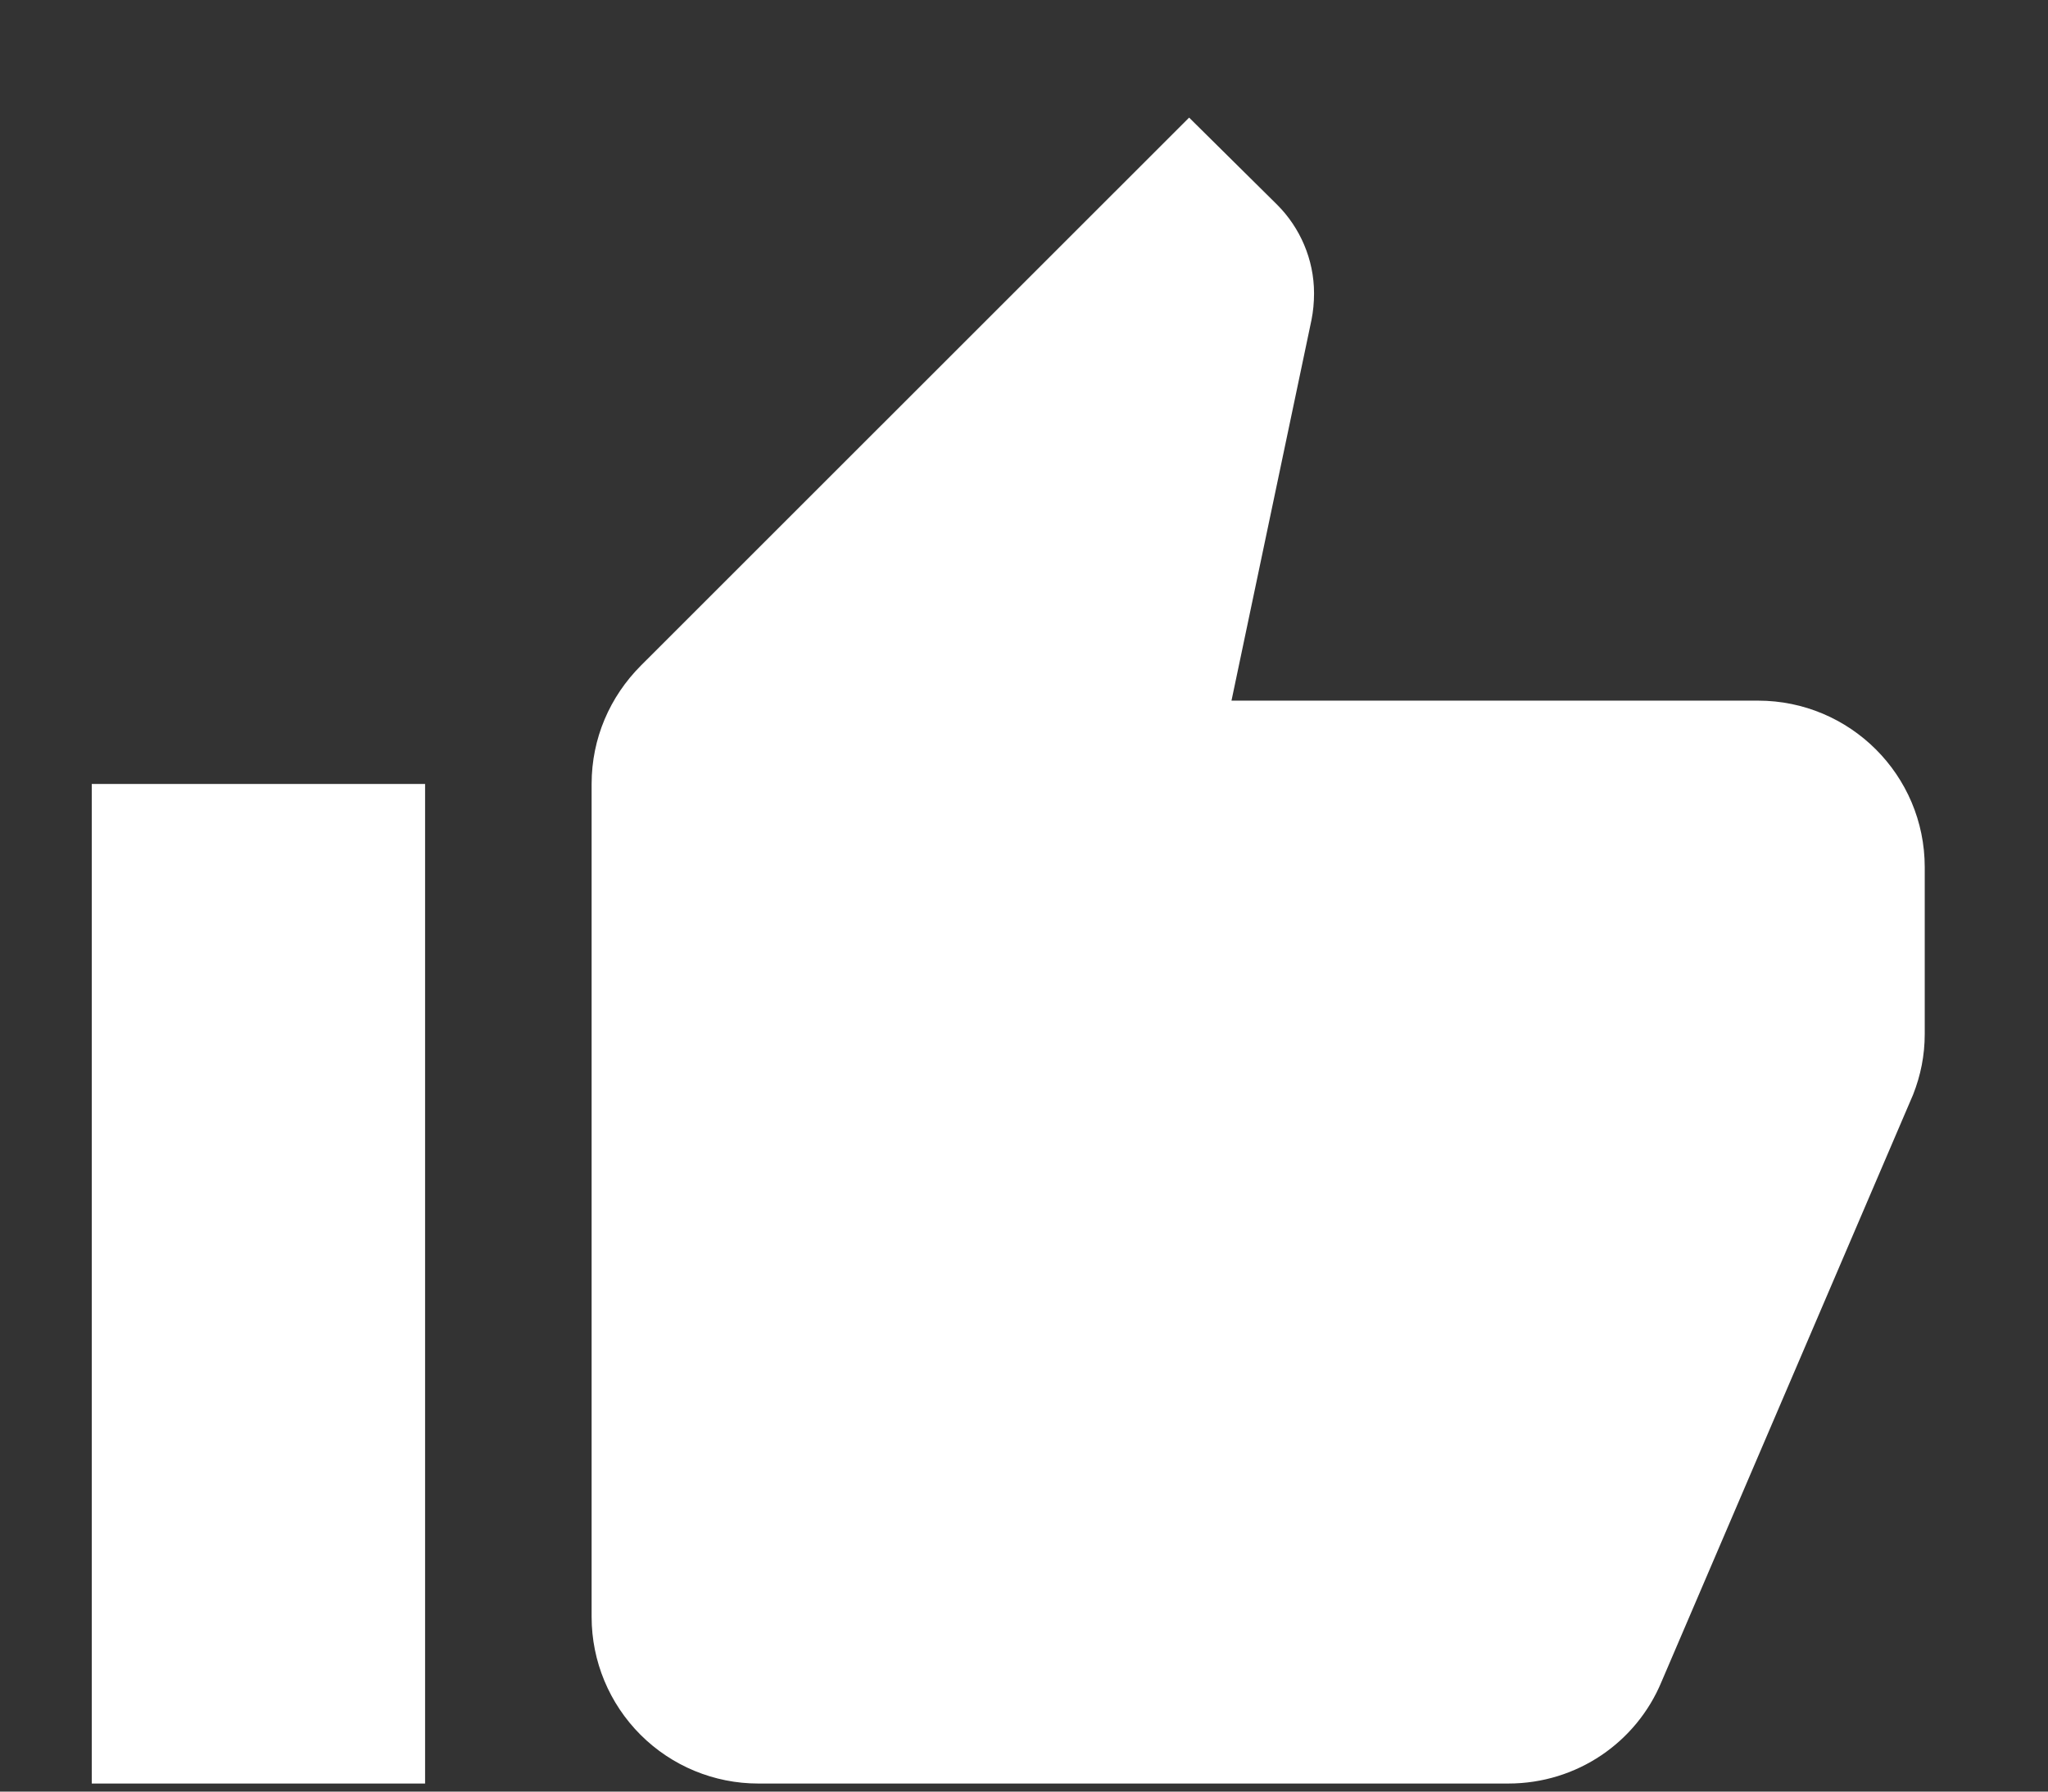
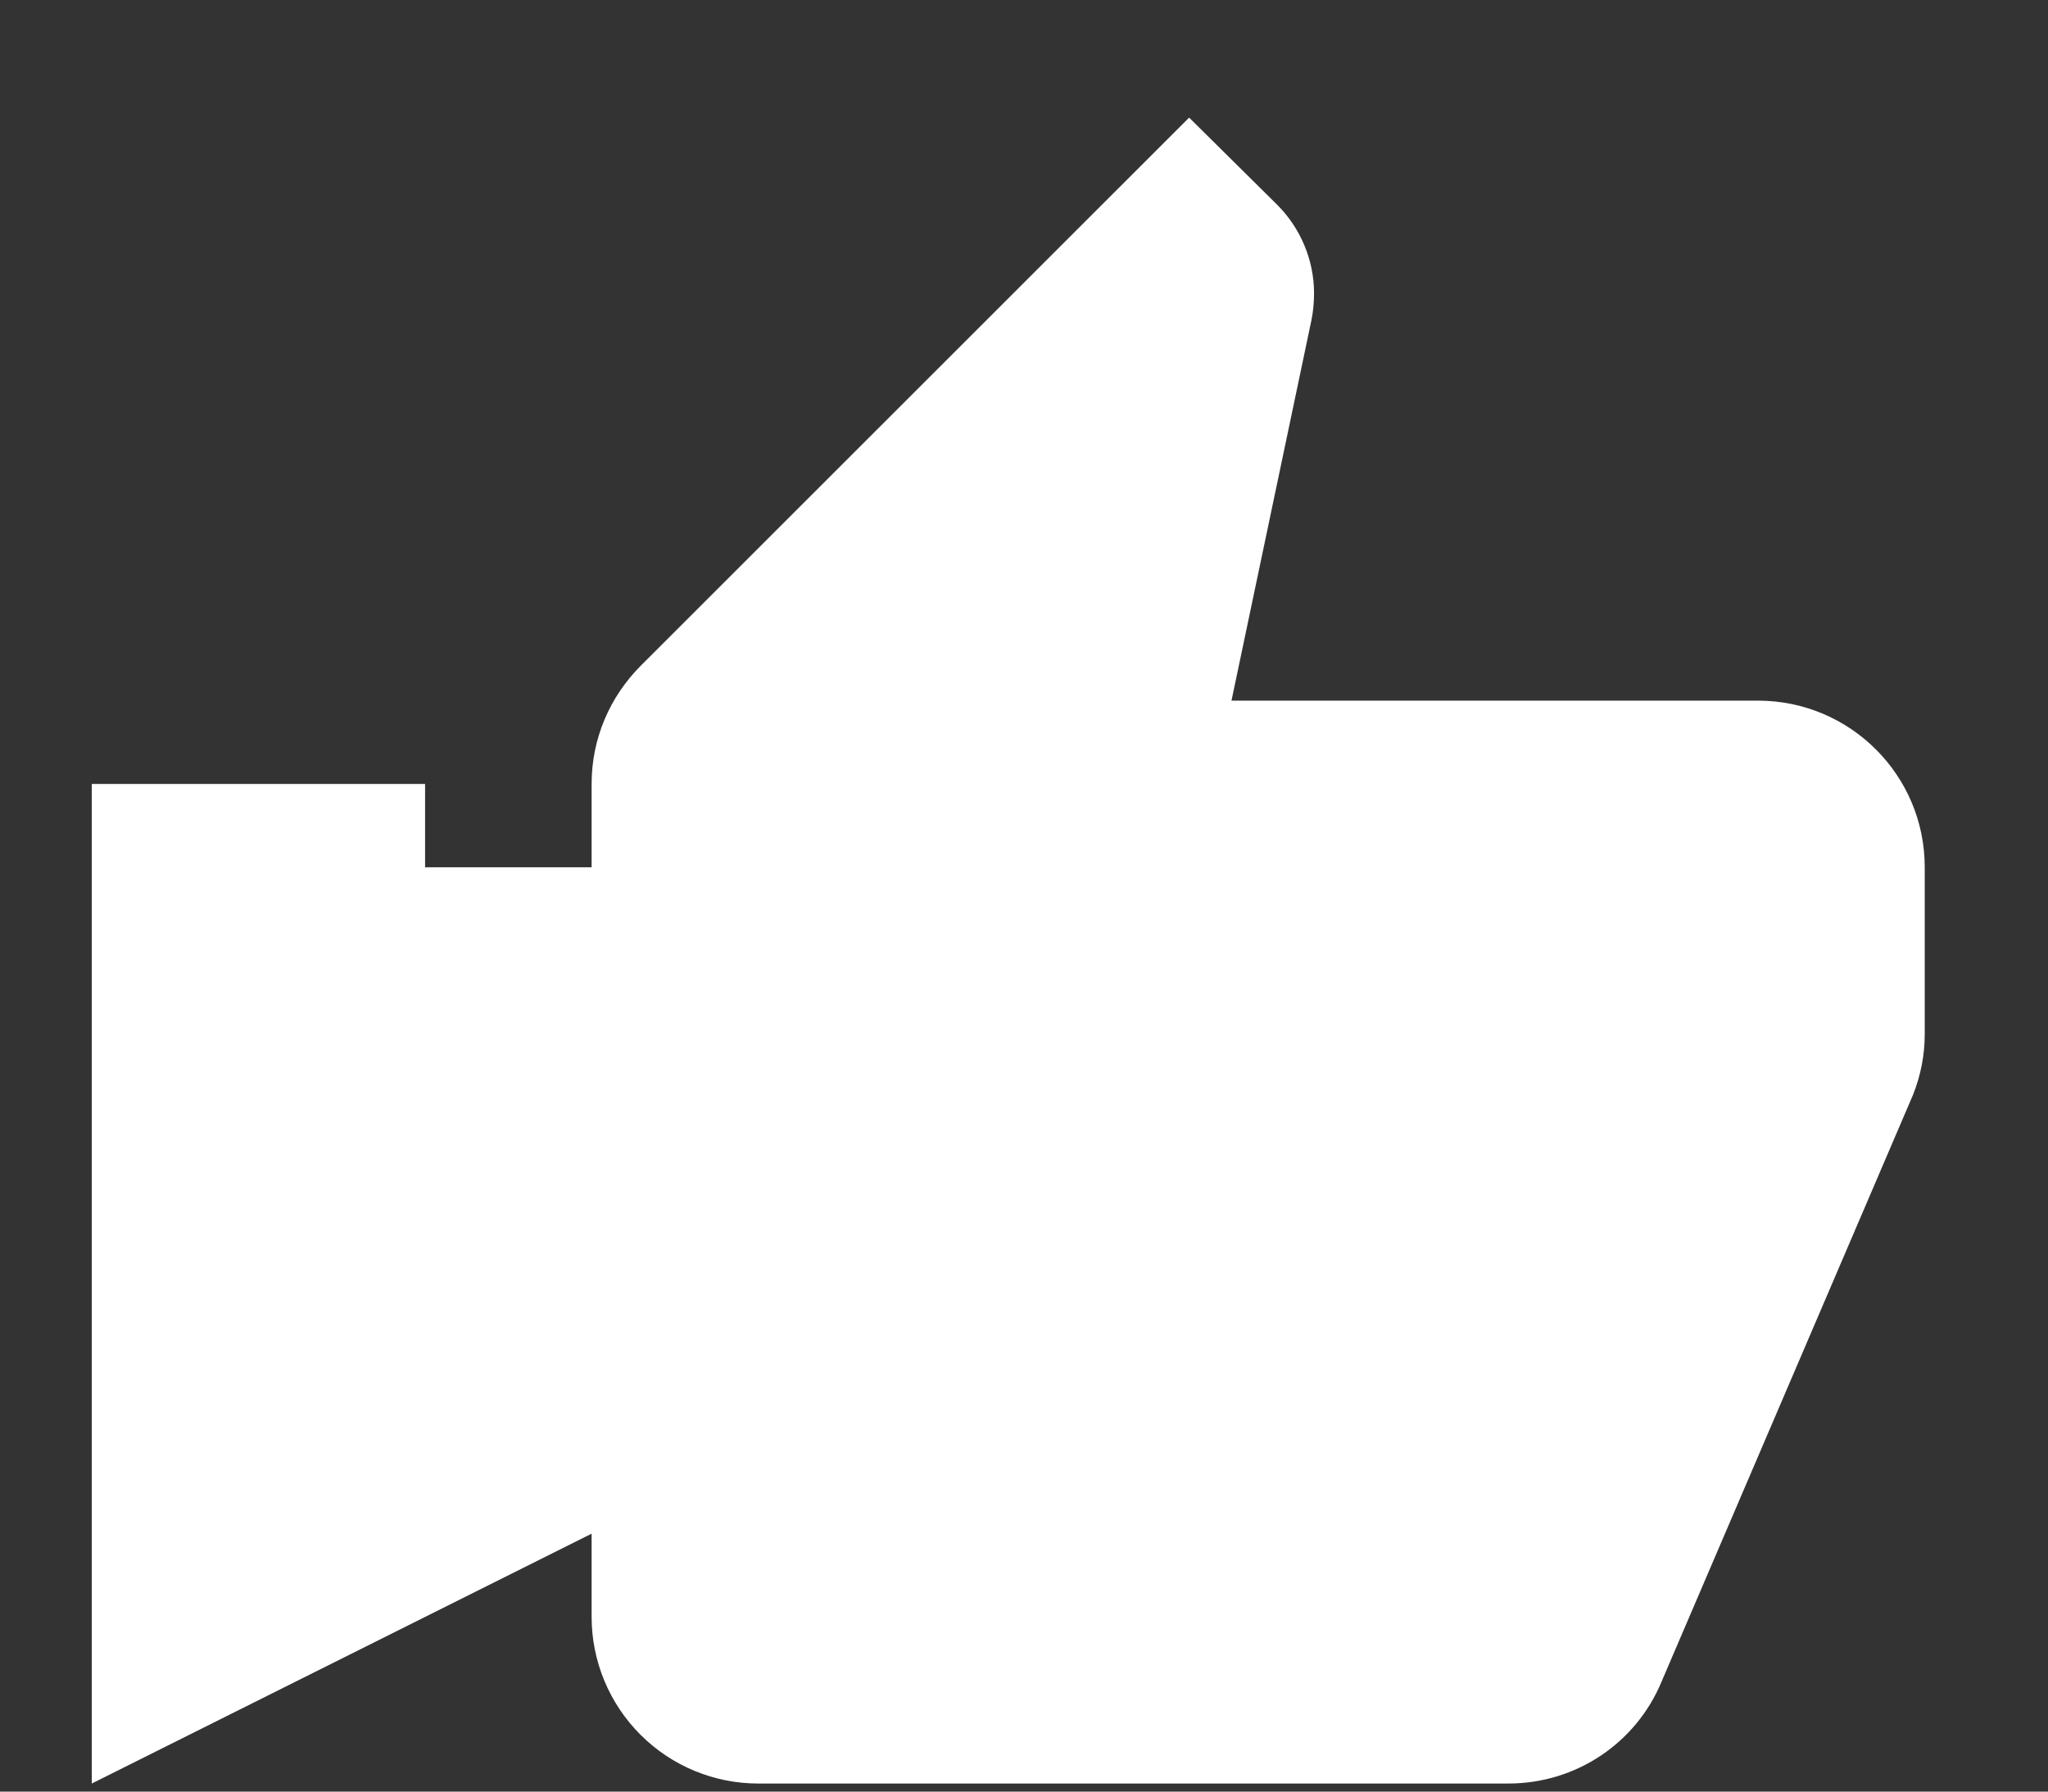
<svg xmlns="http://www.w3.org/2000/svg" width="16" height="14" viewBox="0 0 16 14" fill="none">
  <rect x="0" y="0" width="16" height="14" fill="#333333" stroke="none" />
-   <path d="M15.037 6.777C15.037 6.055 14.451 5.475 13.735 5.475H9.621L10.246 2.5C10.259 2.435 10.266 2.364 10.266 2.292C10.266 2.025 10.155 1.778 9.98 1.602L9.29 0.919L5.006 5.202C4.766 5.443 4.622 5.768 4.622 6.126V12.635C4.622 12.981 4.76 13.312 5.004 13.556C5.248 13.8 5.579 13.937 5.924 13.937H11.783C12.323 13.937 12.785 13.612 12.98 13.143L14.946 8.554C15.005 8.404 15.037 8.248 15.037 8.079V6.777ZM0.717 13.937H3.321V6.126H0.717V13.937Z" fill="white" />
+   <path d="M15.037 6.777C15.037 6.055 14.451 5.475 13.735 5.475H9.621L10.246 2.5C10.259 2.435 10.266 2.364 10.266 2.292C10.266 2.025 10.155 1.778 9.98 1.602L9.29 0.919L5.006 5.202C4.766 5.443 4.622 5.768 4.622 6.126V12.635C4.622 12.981 4.76 13.312 5.004 13.556C5.248 13.8 5.579 13.937 5.924 13.937H11.783C12.323 13.937 12.785 13.612 12.98 13.143L14.946 8.554C15.005 8.404 15.037 8.248 15.037 8.079V6.777ZH3.321V6.126H0.717V13.937Z" fill="white" />
</svg>